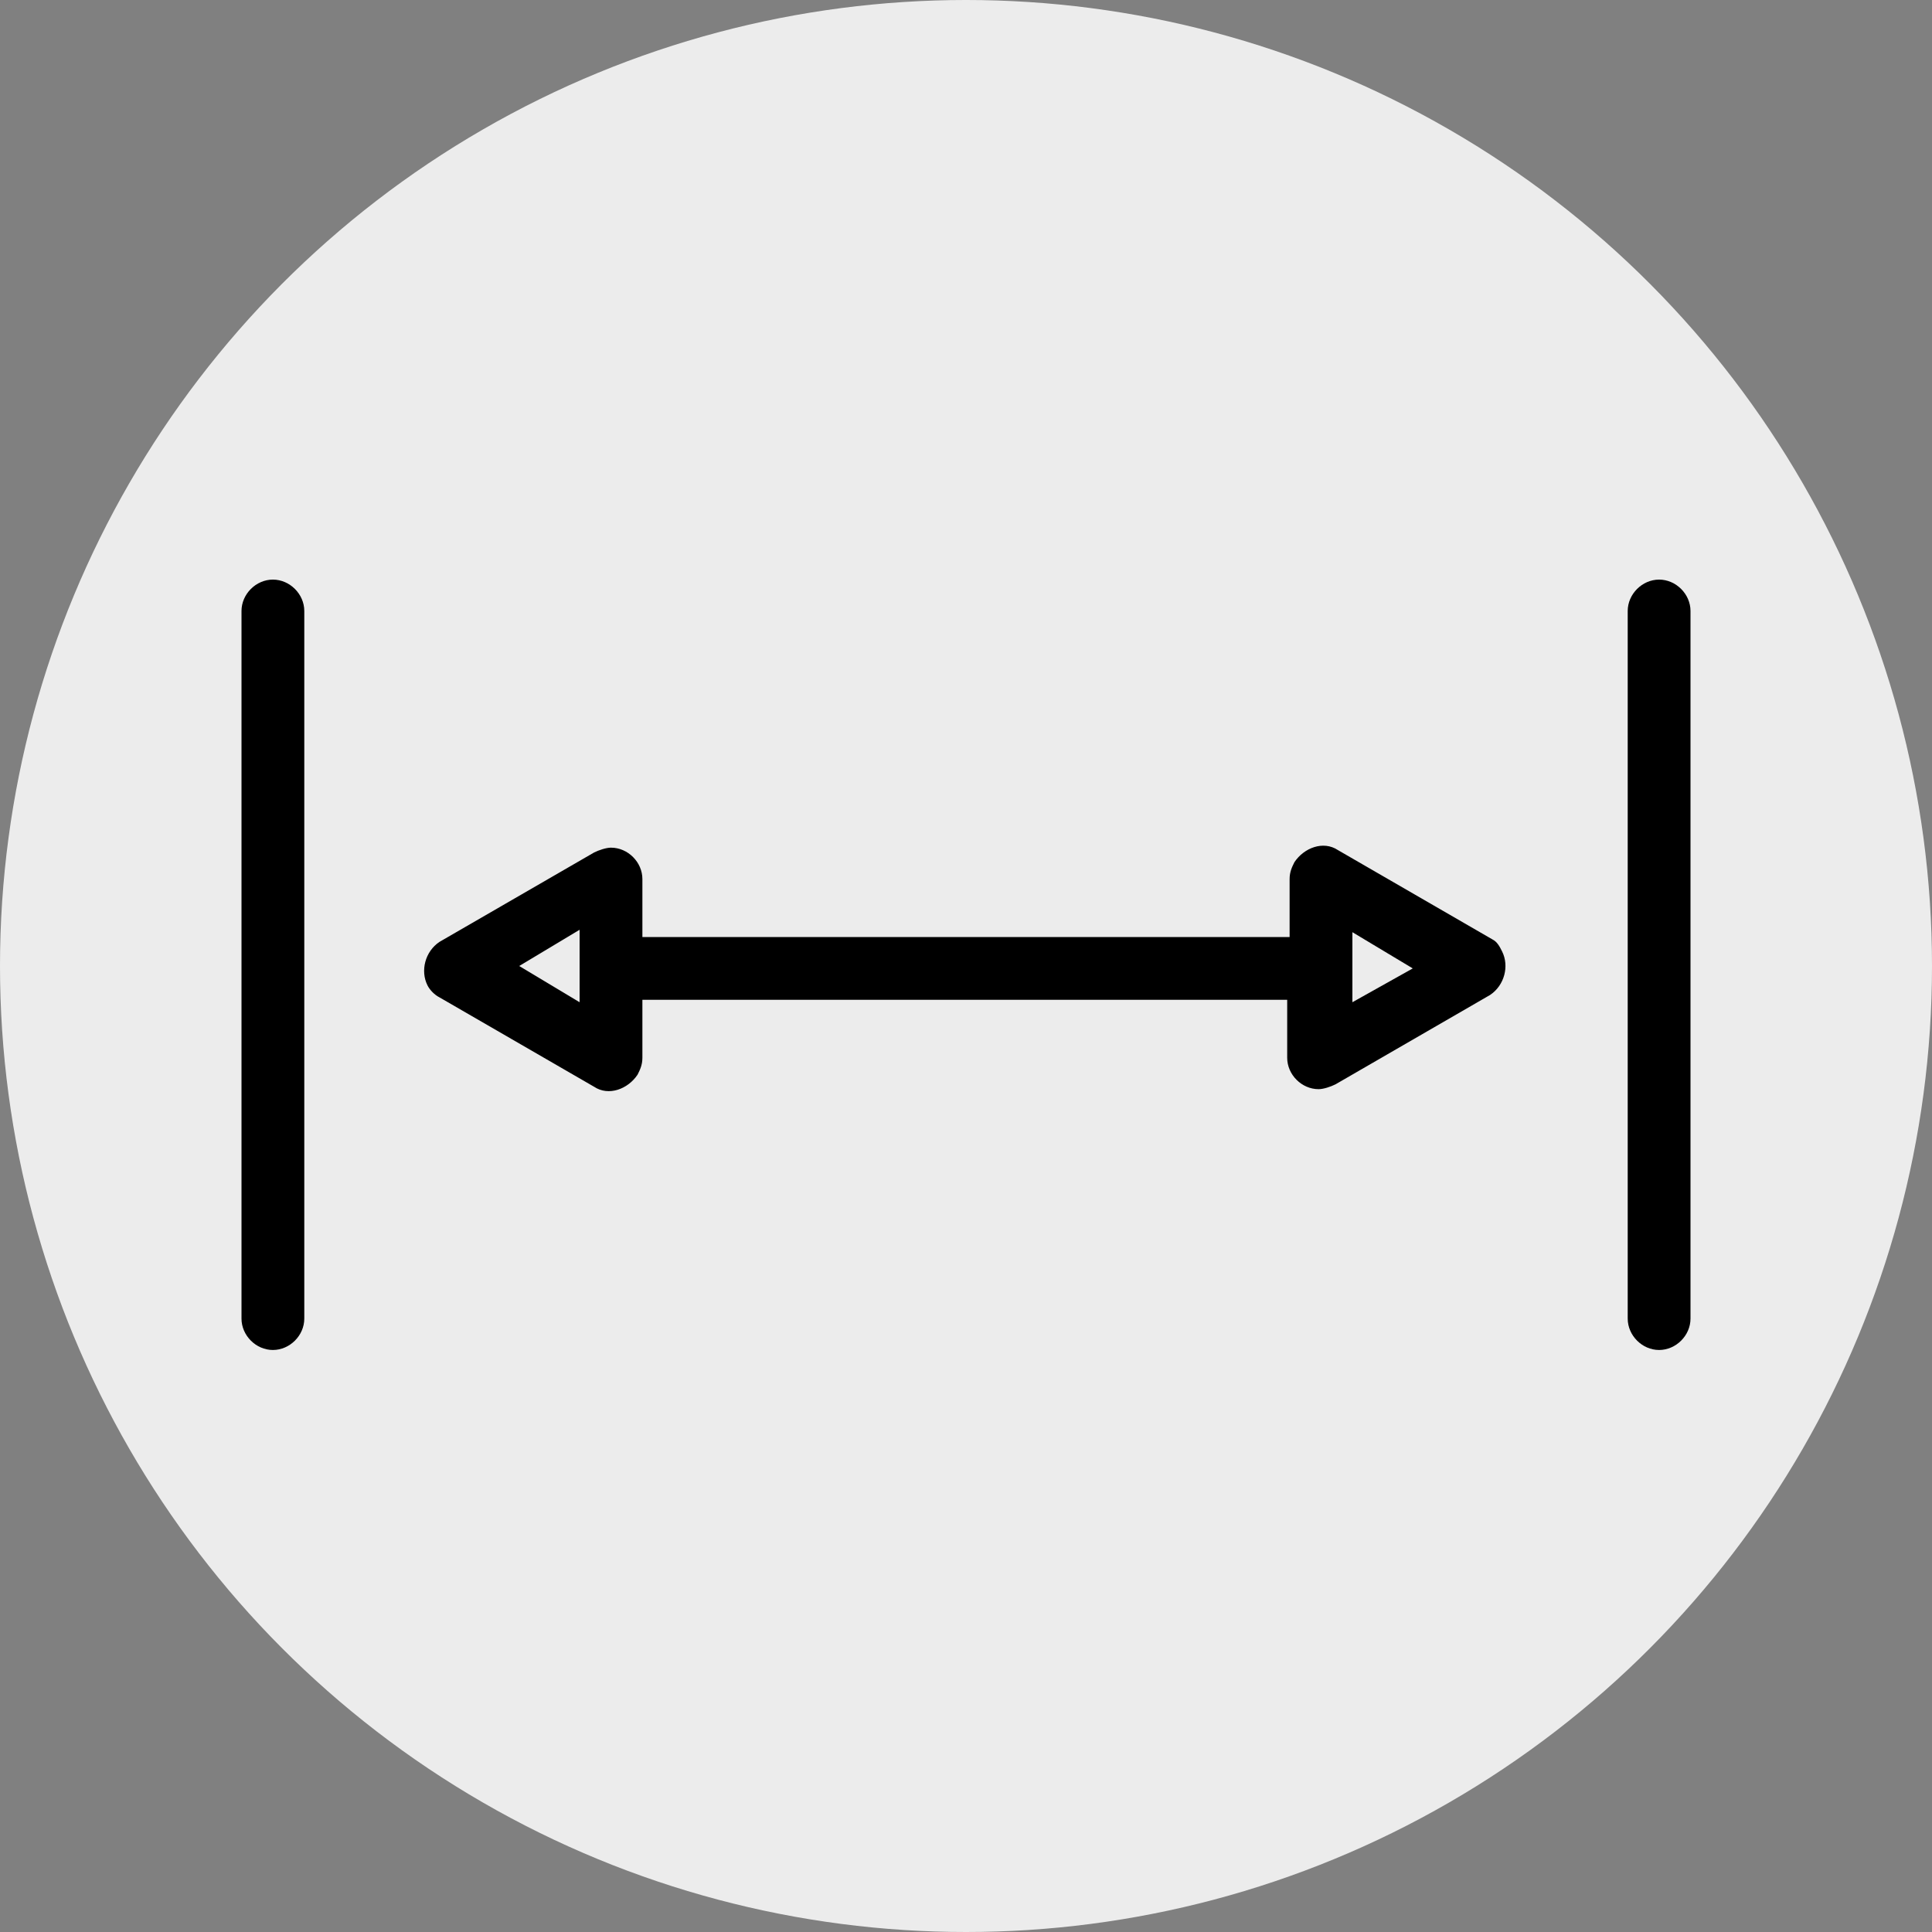
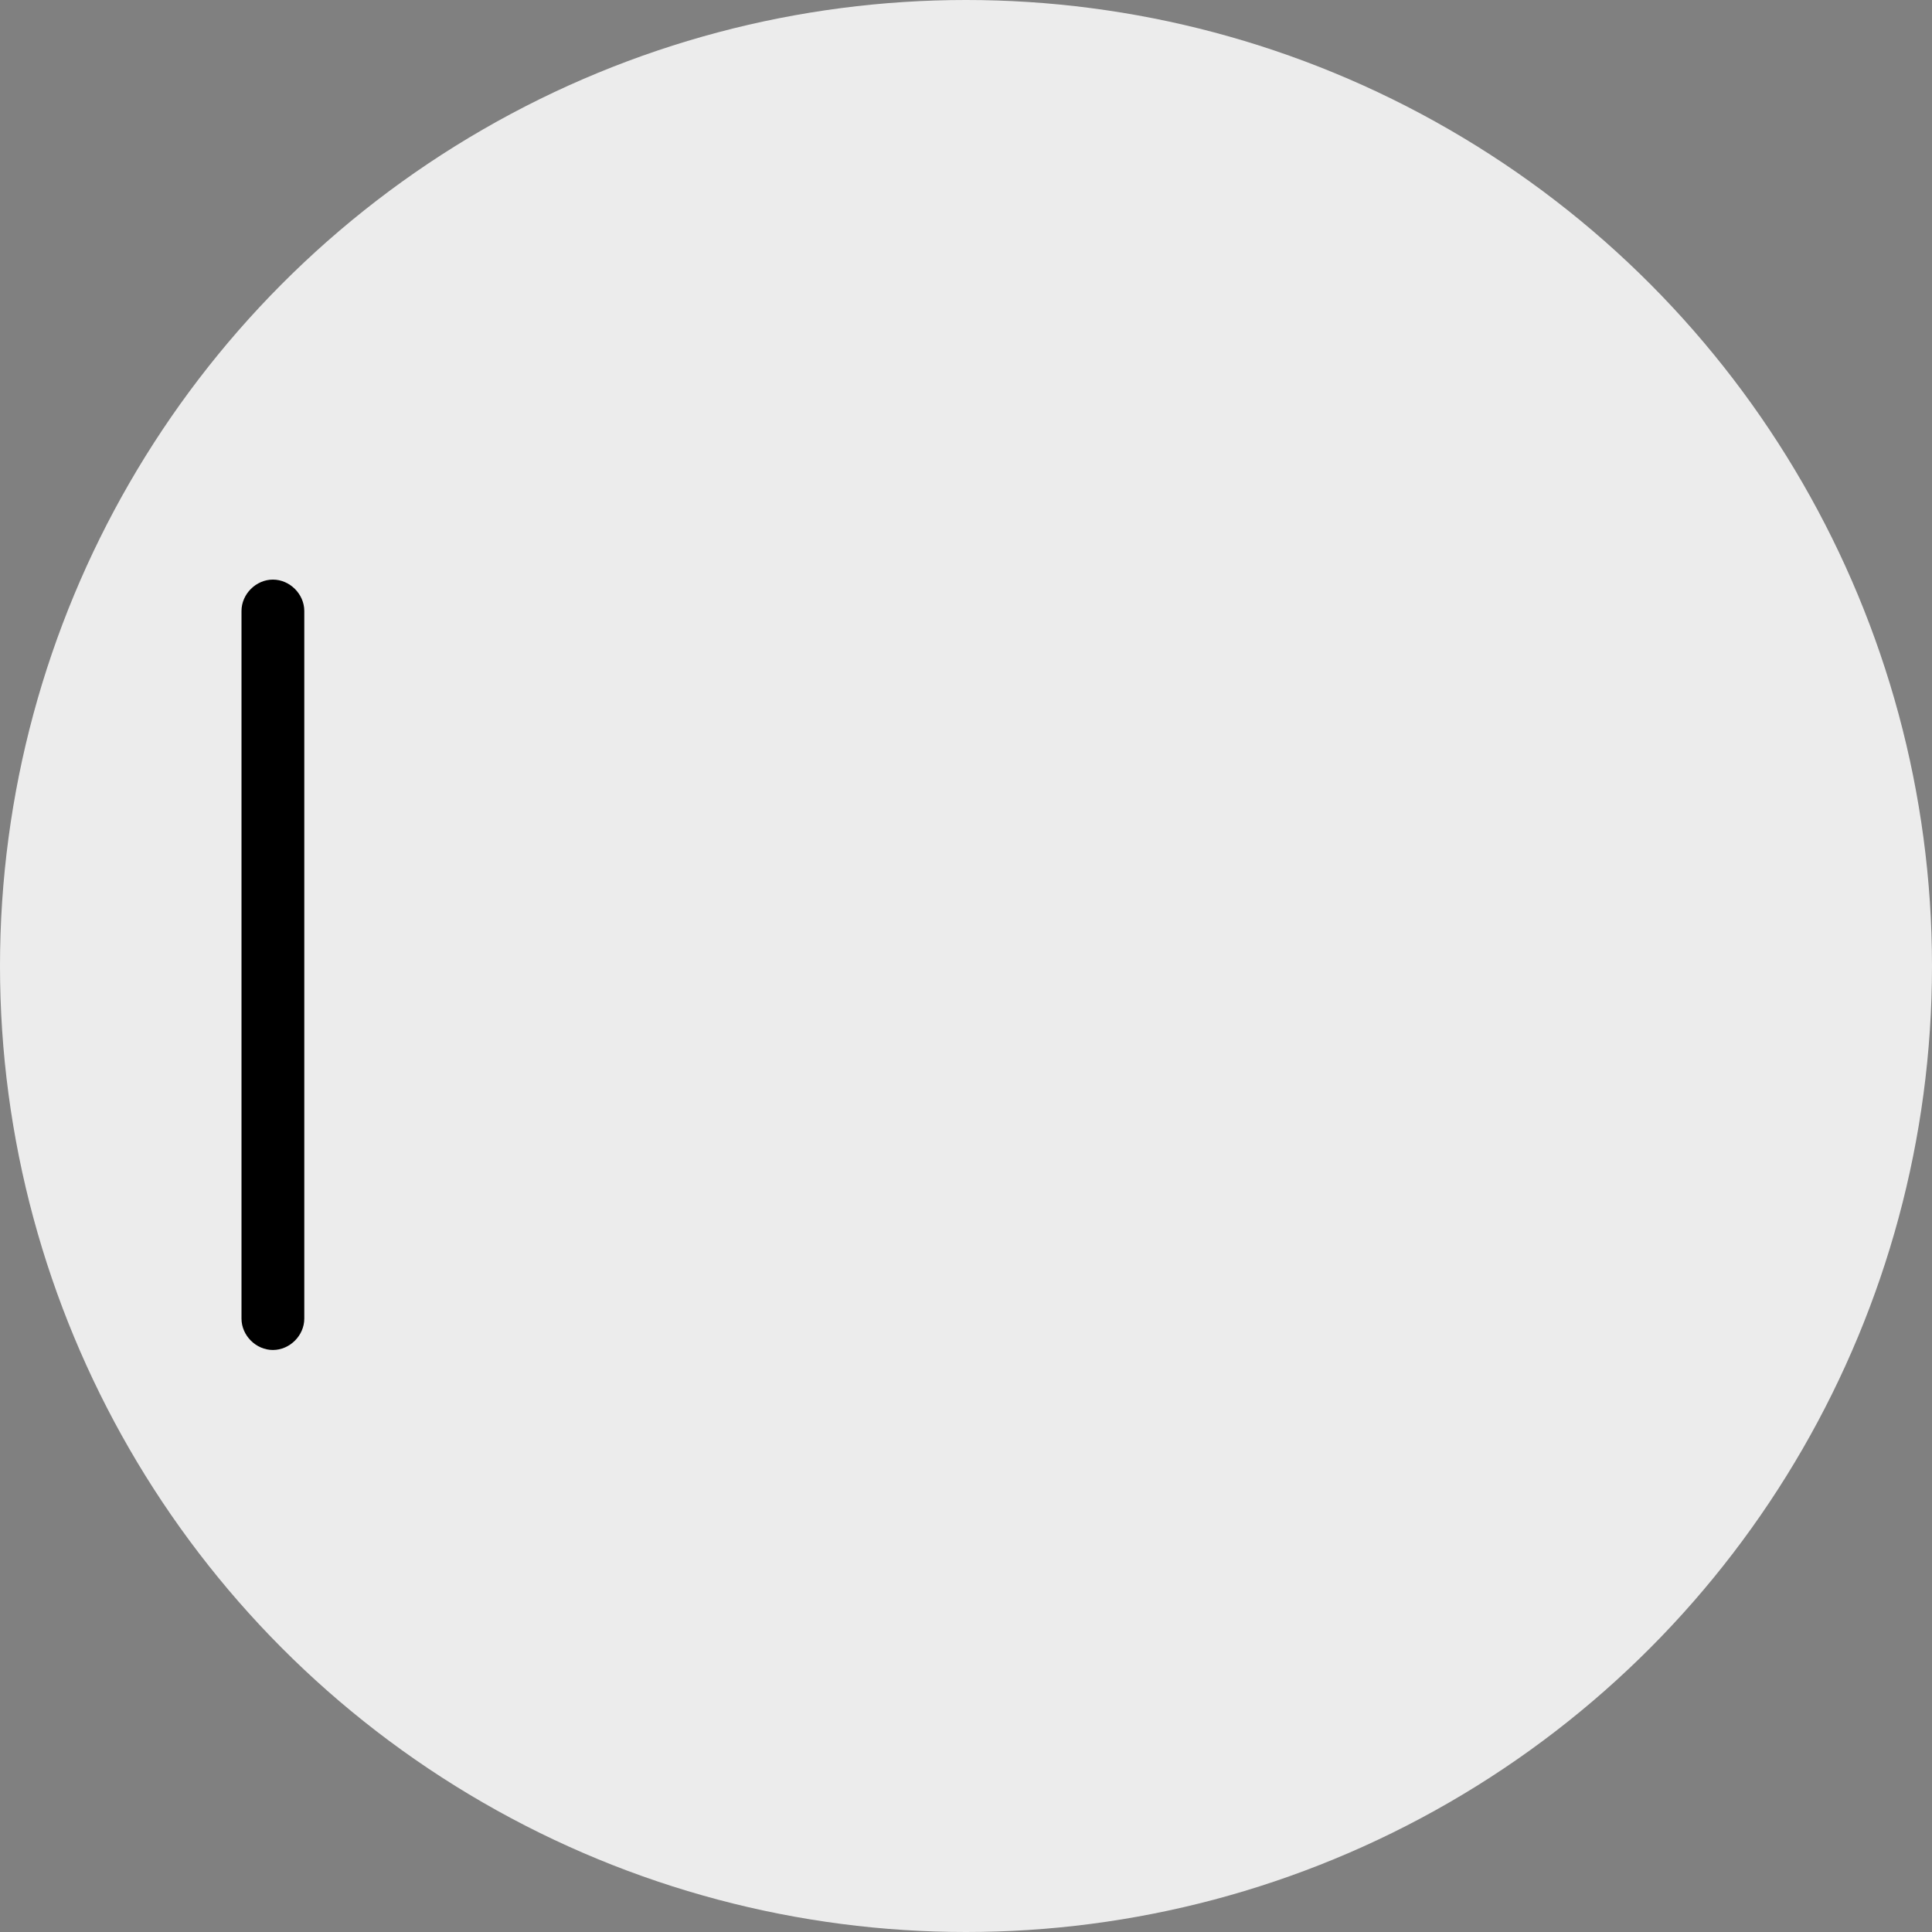
<svg xmlns="http://www.w3.org/2000/svg" version="1.1" id="Papeterie" x="0px" y="0px" viewBox="0 0 80 80" style="enable-background:new 0 0 80 80;" xml:space="preserve">
  <rect x="0" y="0" width="80" height="80" fill="#808080" stroke="none" />
  <style type="text/css"> .st0{fill:#ECECEC;} </style>
  <circle class="st0" cx="40" cy="40" r="40" />
  <g id="Portée">
    <path d="M11.3,24c-0.7,0-1.3,0.6-1.3,1.3v29.3c0,0.7,0.6,1.3,1.3,1.3c0.7,0,1.3-0.6,1.3-1.3V25.3C12.6,24.6,12,24,11.3,24z" />
-     <path d="M68.7,24c-0.7,0-1.3,0.6-1.3,1.3v29.3c0,0.7,0.6,1.3,1.3,1.3c0.7,0,1.3-0.6,1.3-1.3V25.3C70,24.6,69.4,24,68.7,24z" />
-     <path d="M61.8,38.9l-6.4-3.7c-0.6-0.4-1.4-0.1-1.8,0.5c-0.1,0.2-0.2,0.4-0.2,0.7v2.4H26.6v-2.4c0-0.7-0.6-1.3-1.3-1.3 c-0.2,0-0.5,0.1-0.7,0.2l-6.4,3.7c-0.6,0.4-0.8,1.2-0.5,1.8c0.1,0.2,0.3,0.4,0.5,0.5l6.4,3.7c0.6,0.4,1.4,0.1,1.8-0.5 c0.1-0.2,0.2-0.4,0.2-0.7v-2.4h26.7v2.4c0,0.7,0.6,1.3,1.3,1.3c0.2,0,0.5-0.1,0.7-0.2l6.4-3.7c0.6-0.4,0.8-1.2,0.5-1.8 C62.1,39.2,62,39,61.8,38.9L61.8,38.9z M24,41.5L21.5,40l2.5-1.5L24,41.5z M56,41.5v-2.9l2.5,1.5L56,41.5z" />
  </g>
</svg>